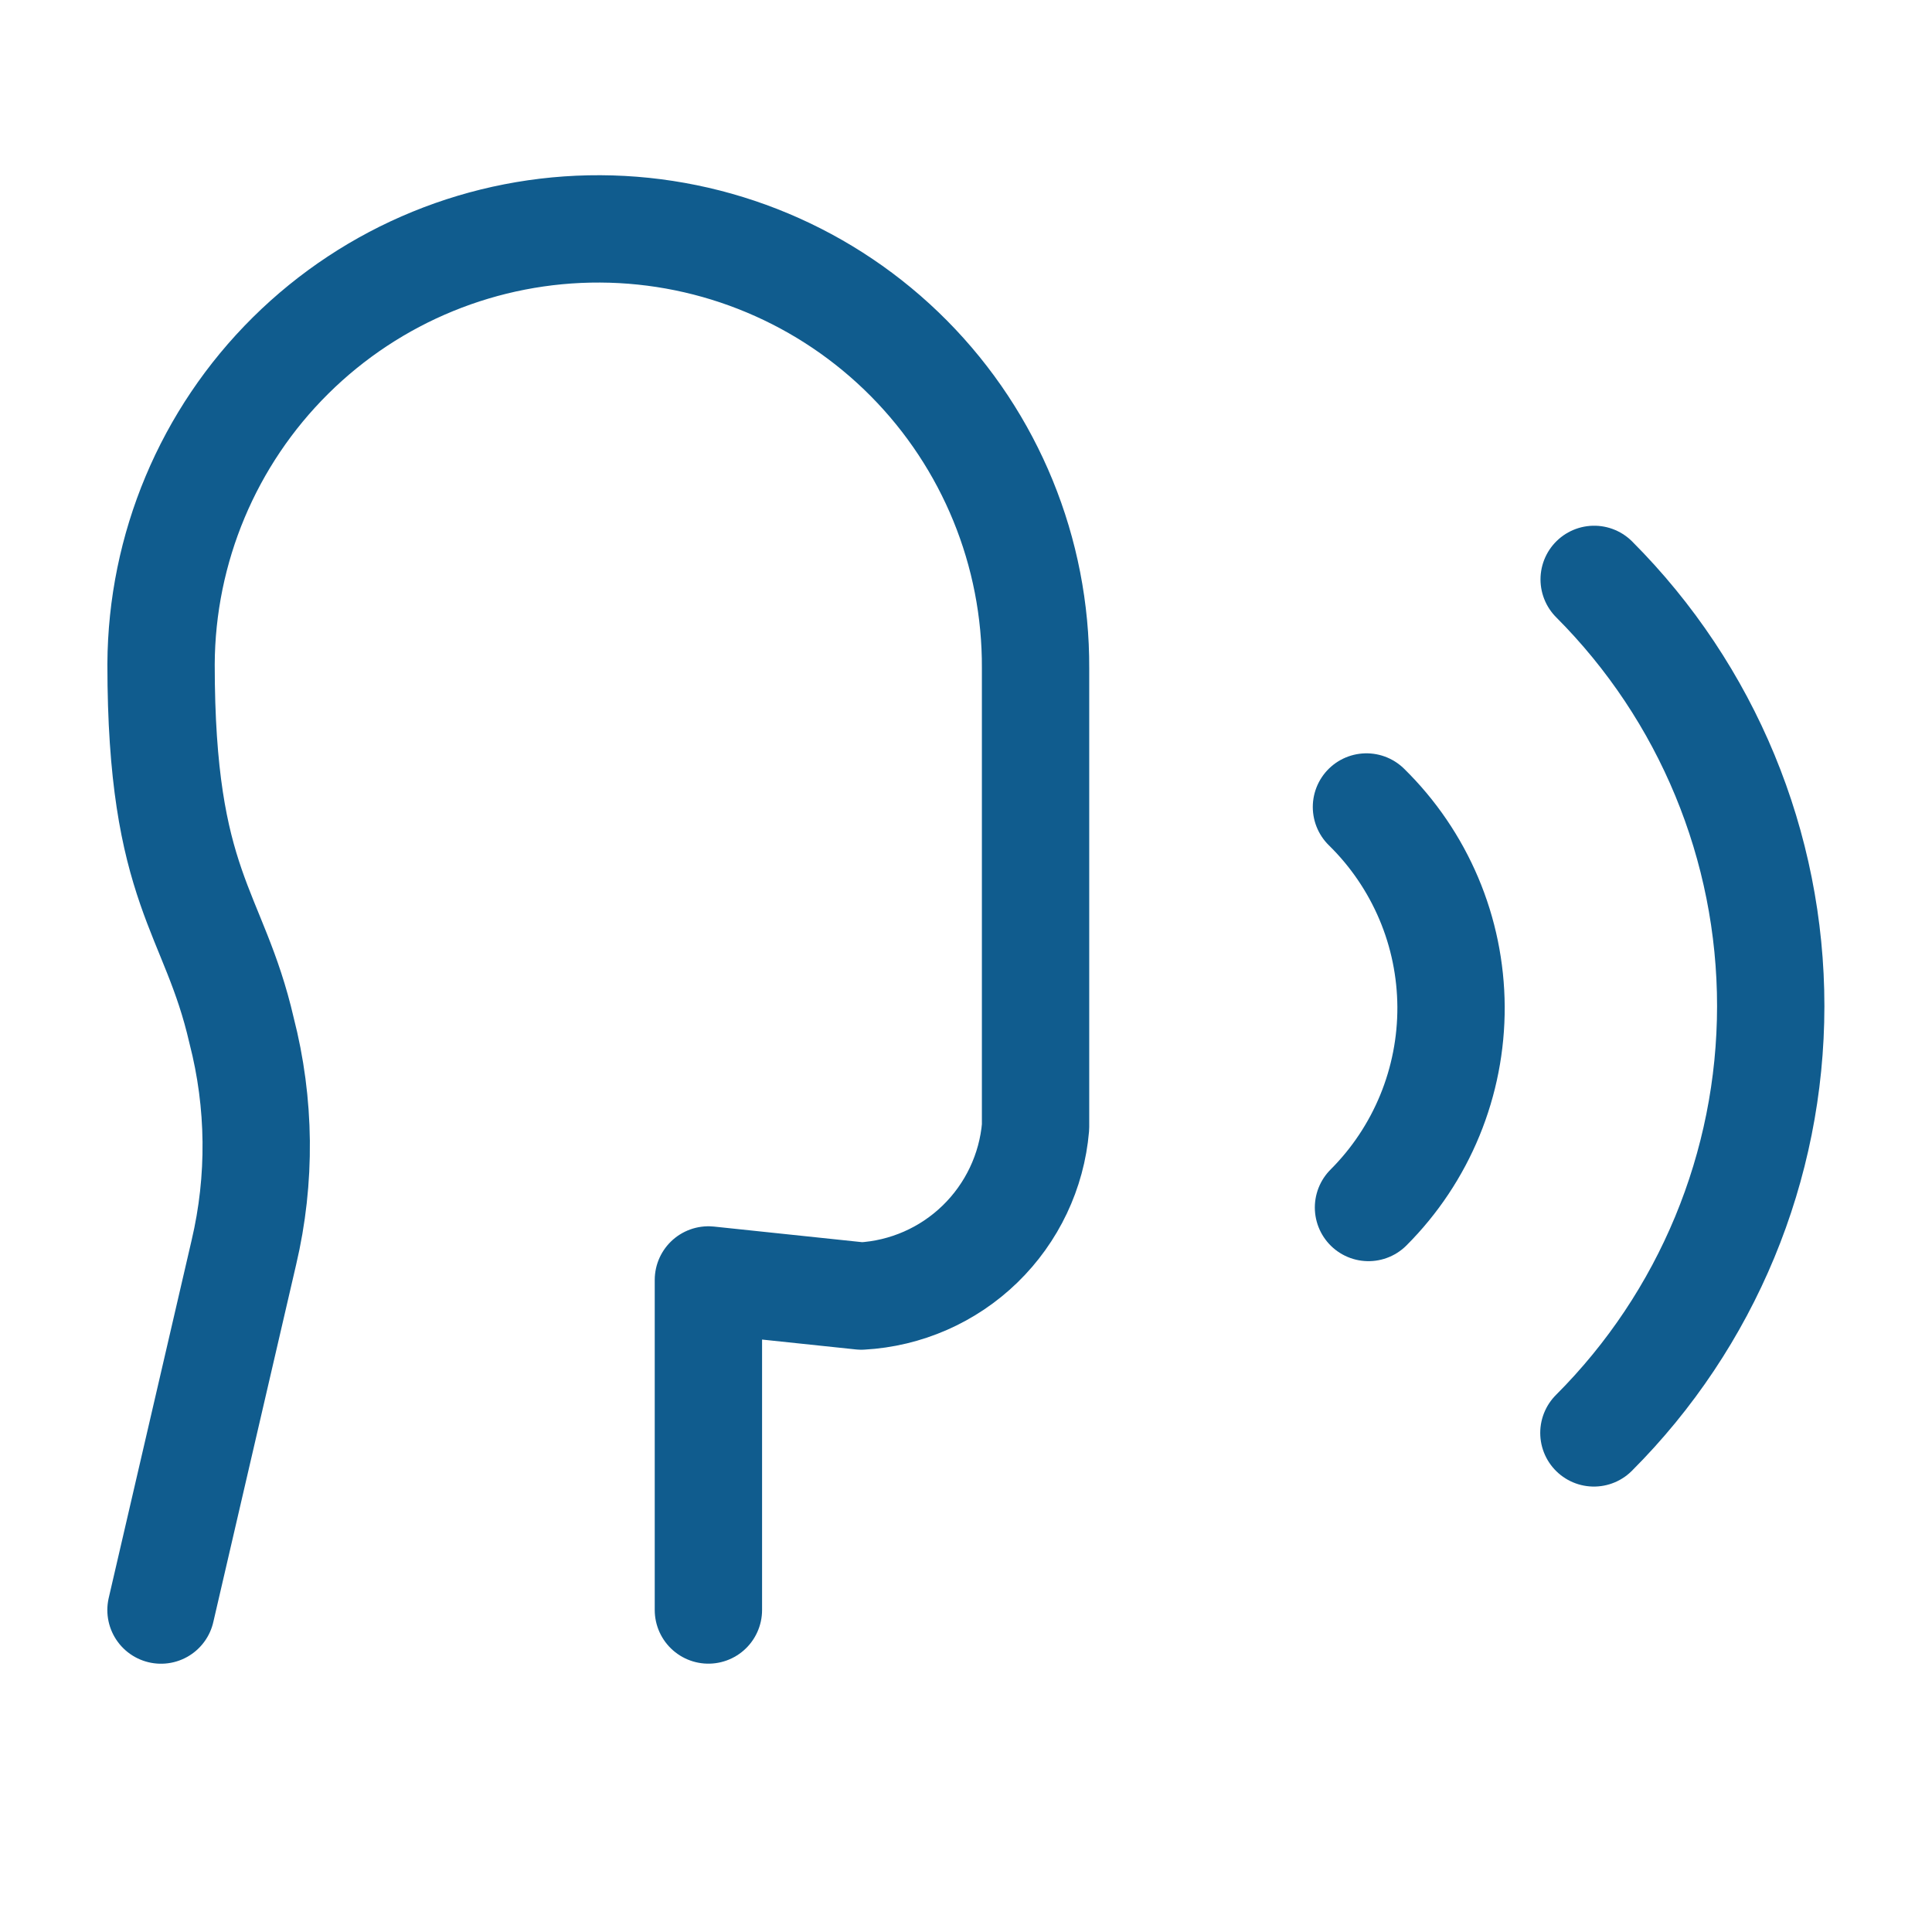
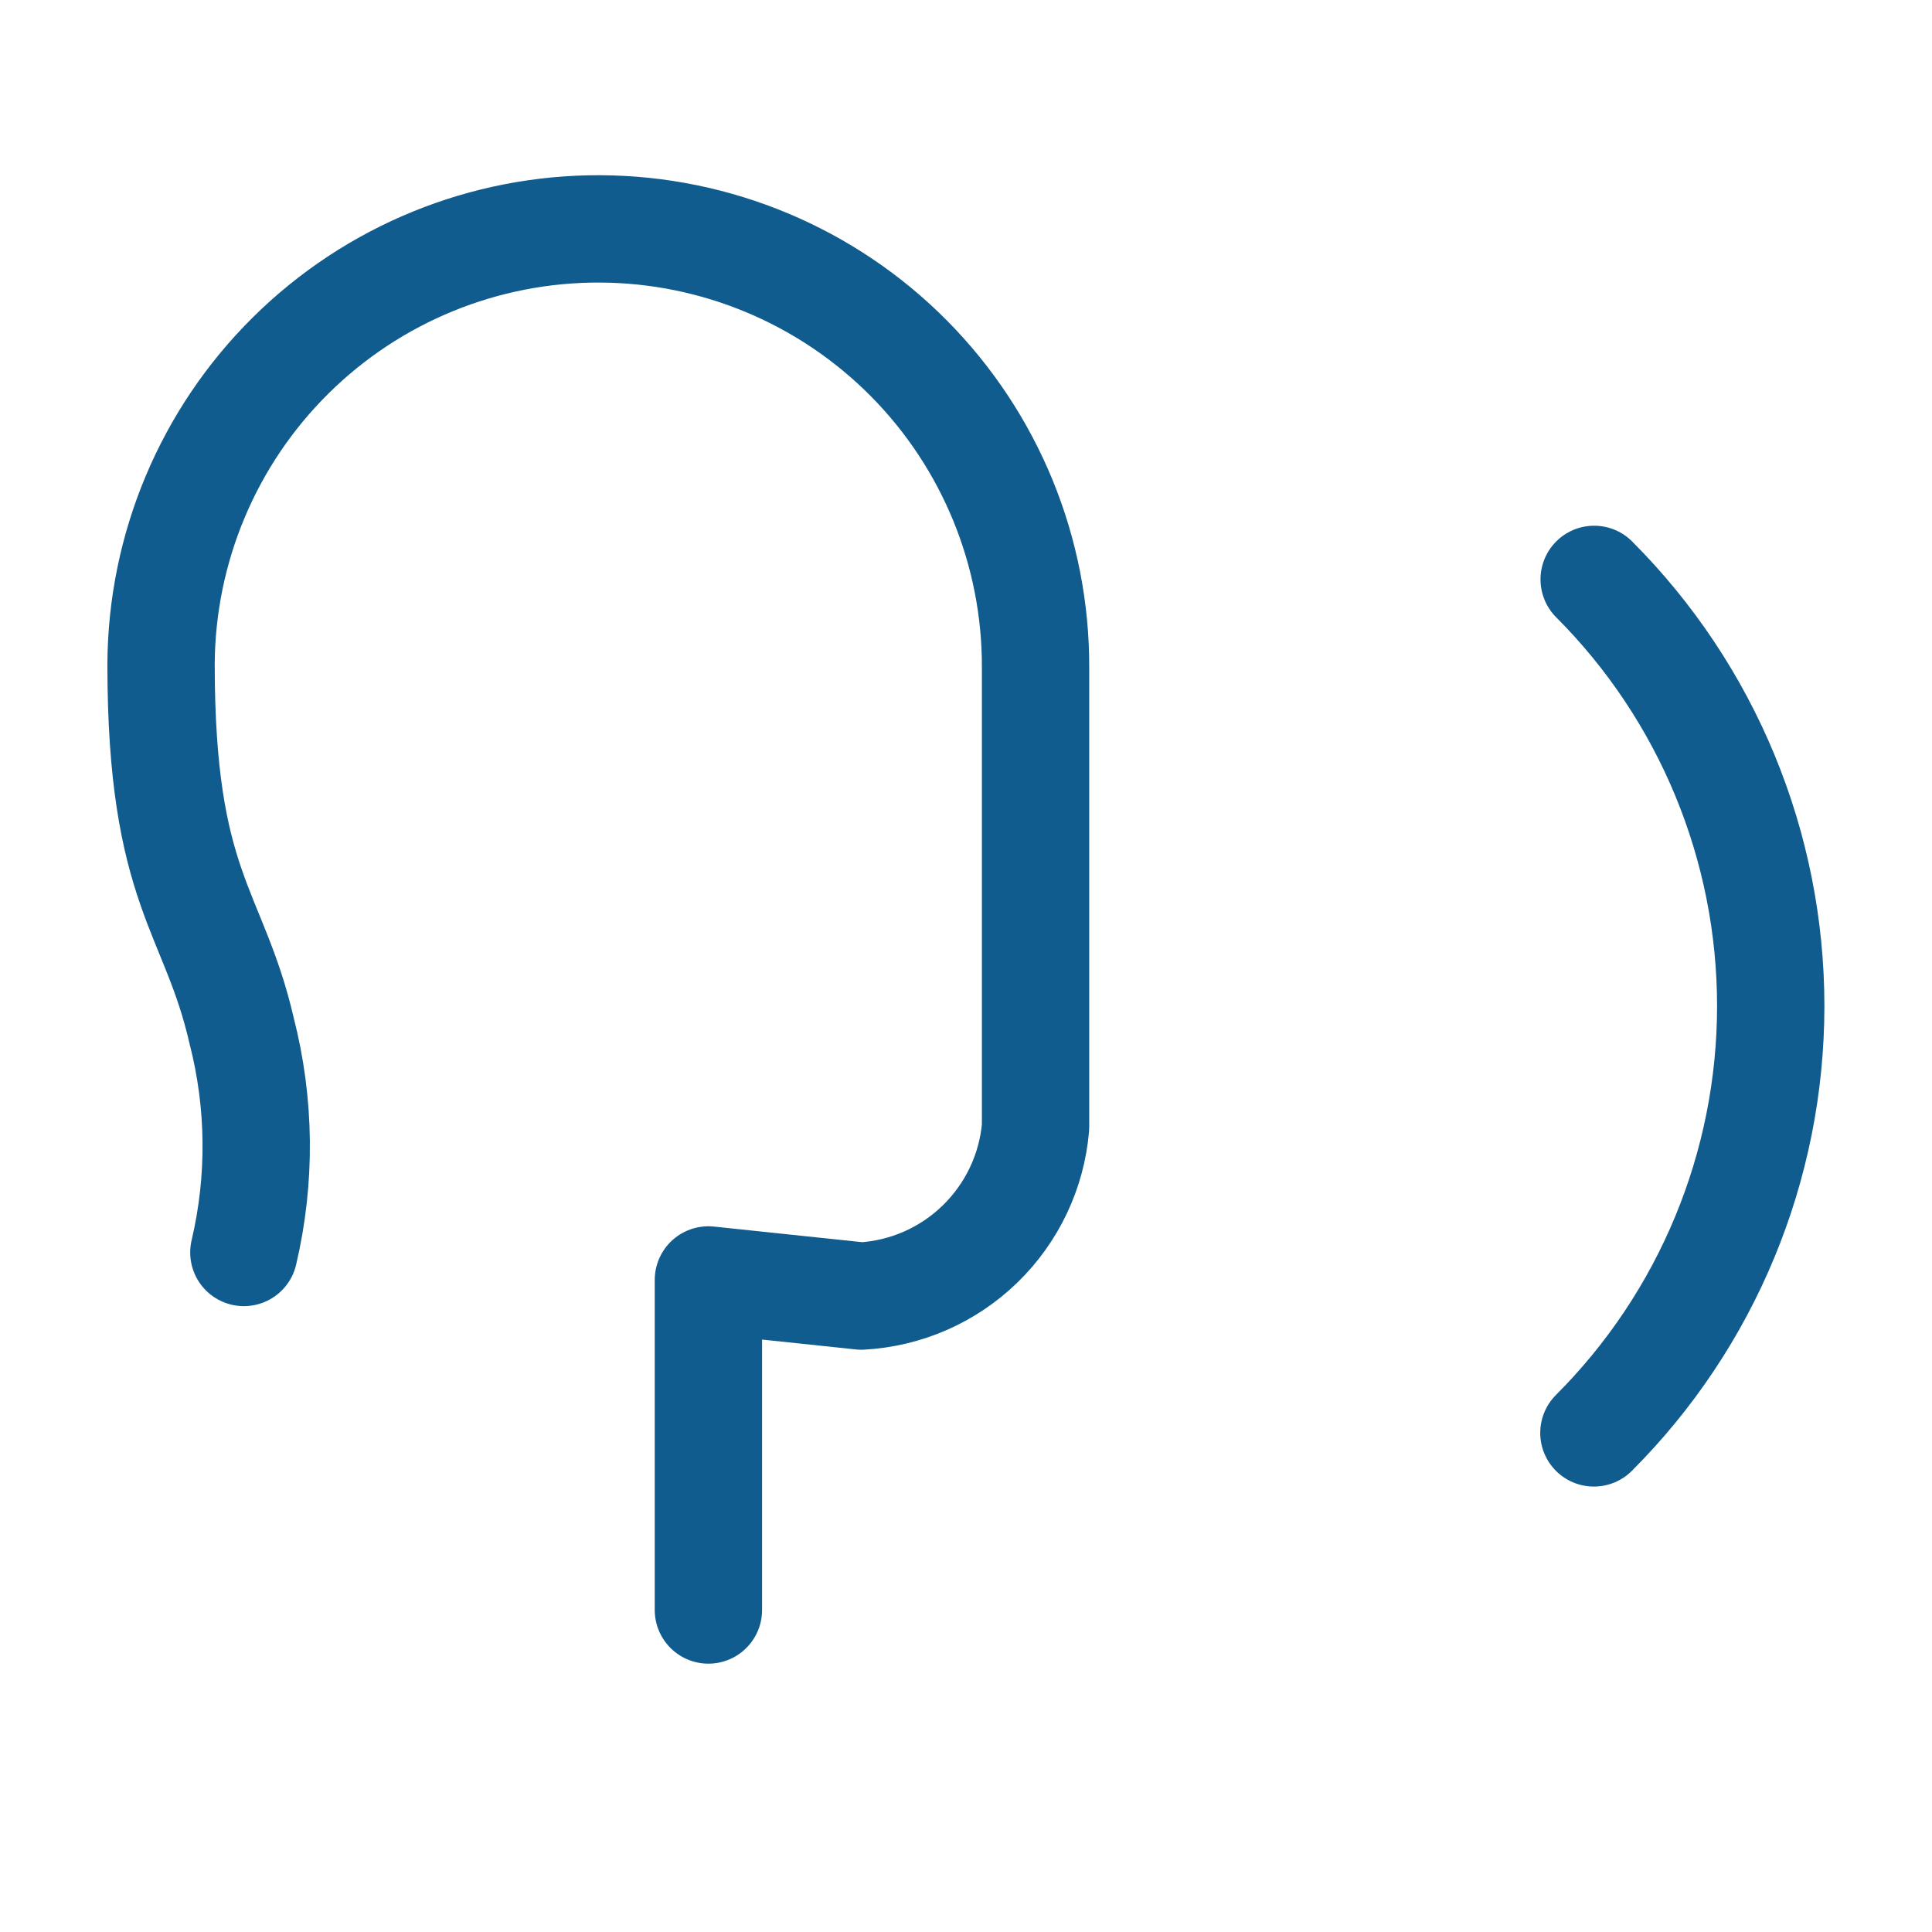
<svg xmlns="http://www.w3.org/2000/svg" fill="none" height="36" viewBox="0 0 36 36" width="36">
  <g stroke="#105c8e" stroke-linecap="round" stroke-linejoin="round" stroke-width="2">
-     <path d="m13.2 30v-6.15l2.85.3c.83-.046 1.615-.39 2.211-.969.596-.579.964-1.353 1.035-2.181v-8.55c.01-2.161-.839-4.237-2.36-5.772s-3.59-2.403-5.75-2.413c-2.161-.01-4.237.839-5.772 2.36-1.535 1.521-2.403 3.59-2.413 5.751 0 4.2.984 4.581 1.5 6.825.349 1.355.364 2.775.043 4.137l-1.544 6.663" />
+     <path d="m13.2 30v-6.15l2.85.3c.83-.046 1.615-.39 2.211-.969.596-.579.964-1.353 1.035-2.181v-8.55c.01-2.161-.839-4.237-2.36-5.772s-3.59-2.403-5.75-2.413c-2.161-.01-4.237.839-5.772 2.36-1.535 1.521-2.403 3.59-2.413 5.751 0 4.2.984 4.581 1.5 6.825.349 1.355.364 2.775.043 4.137" />
    <path d="m29.7 26.7c2.109-2.109 3.294-4.969 3.295-7.951.001-2.982-1.183-5.843-3.29-7.953" />
-     <path d="m25.5 22.5c.491-.491.879-1.074 1.143-1.716.264-.642.398-1.33.395-2.024-.004-.694-.144-1.38-.415-2.019-.271-.639-.665-1.218-1.161-1.704" />
  </g>
</svg>